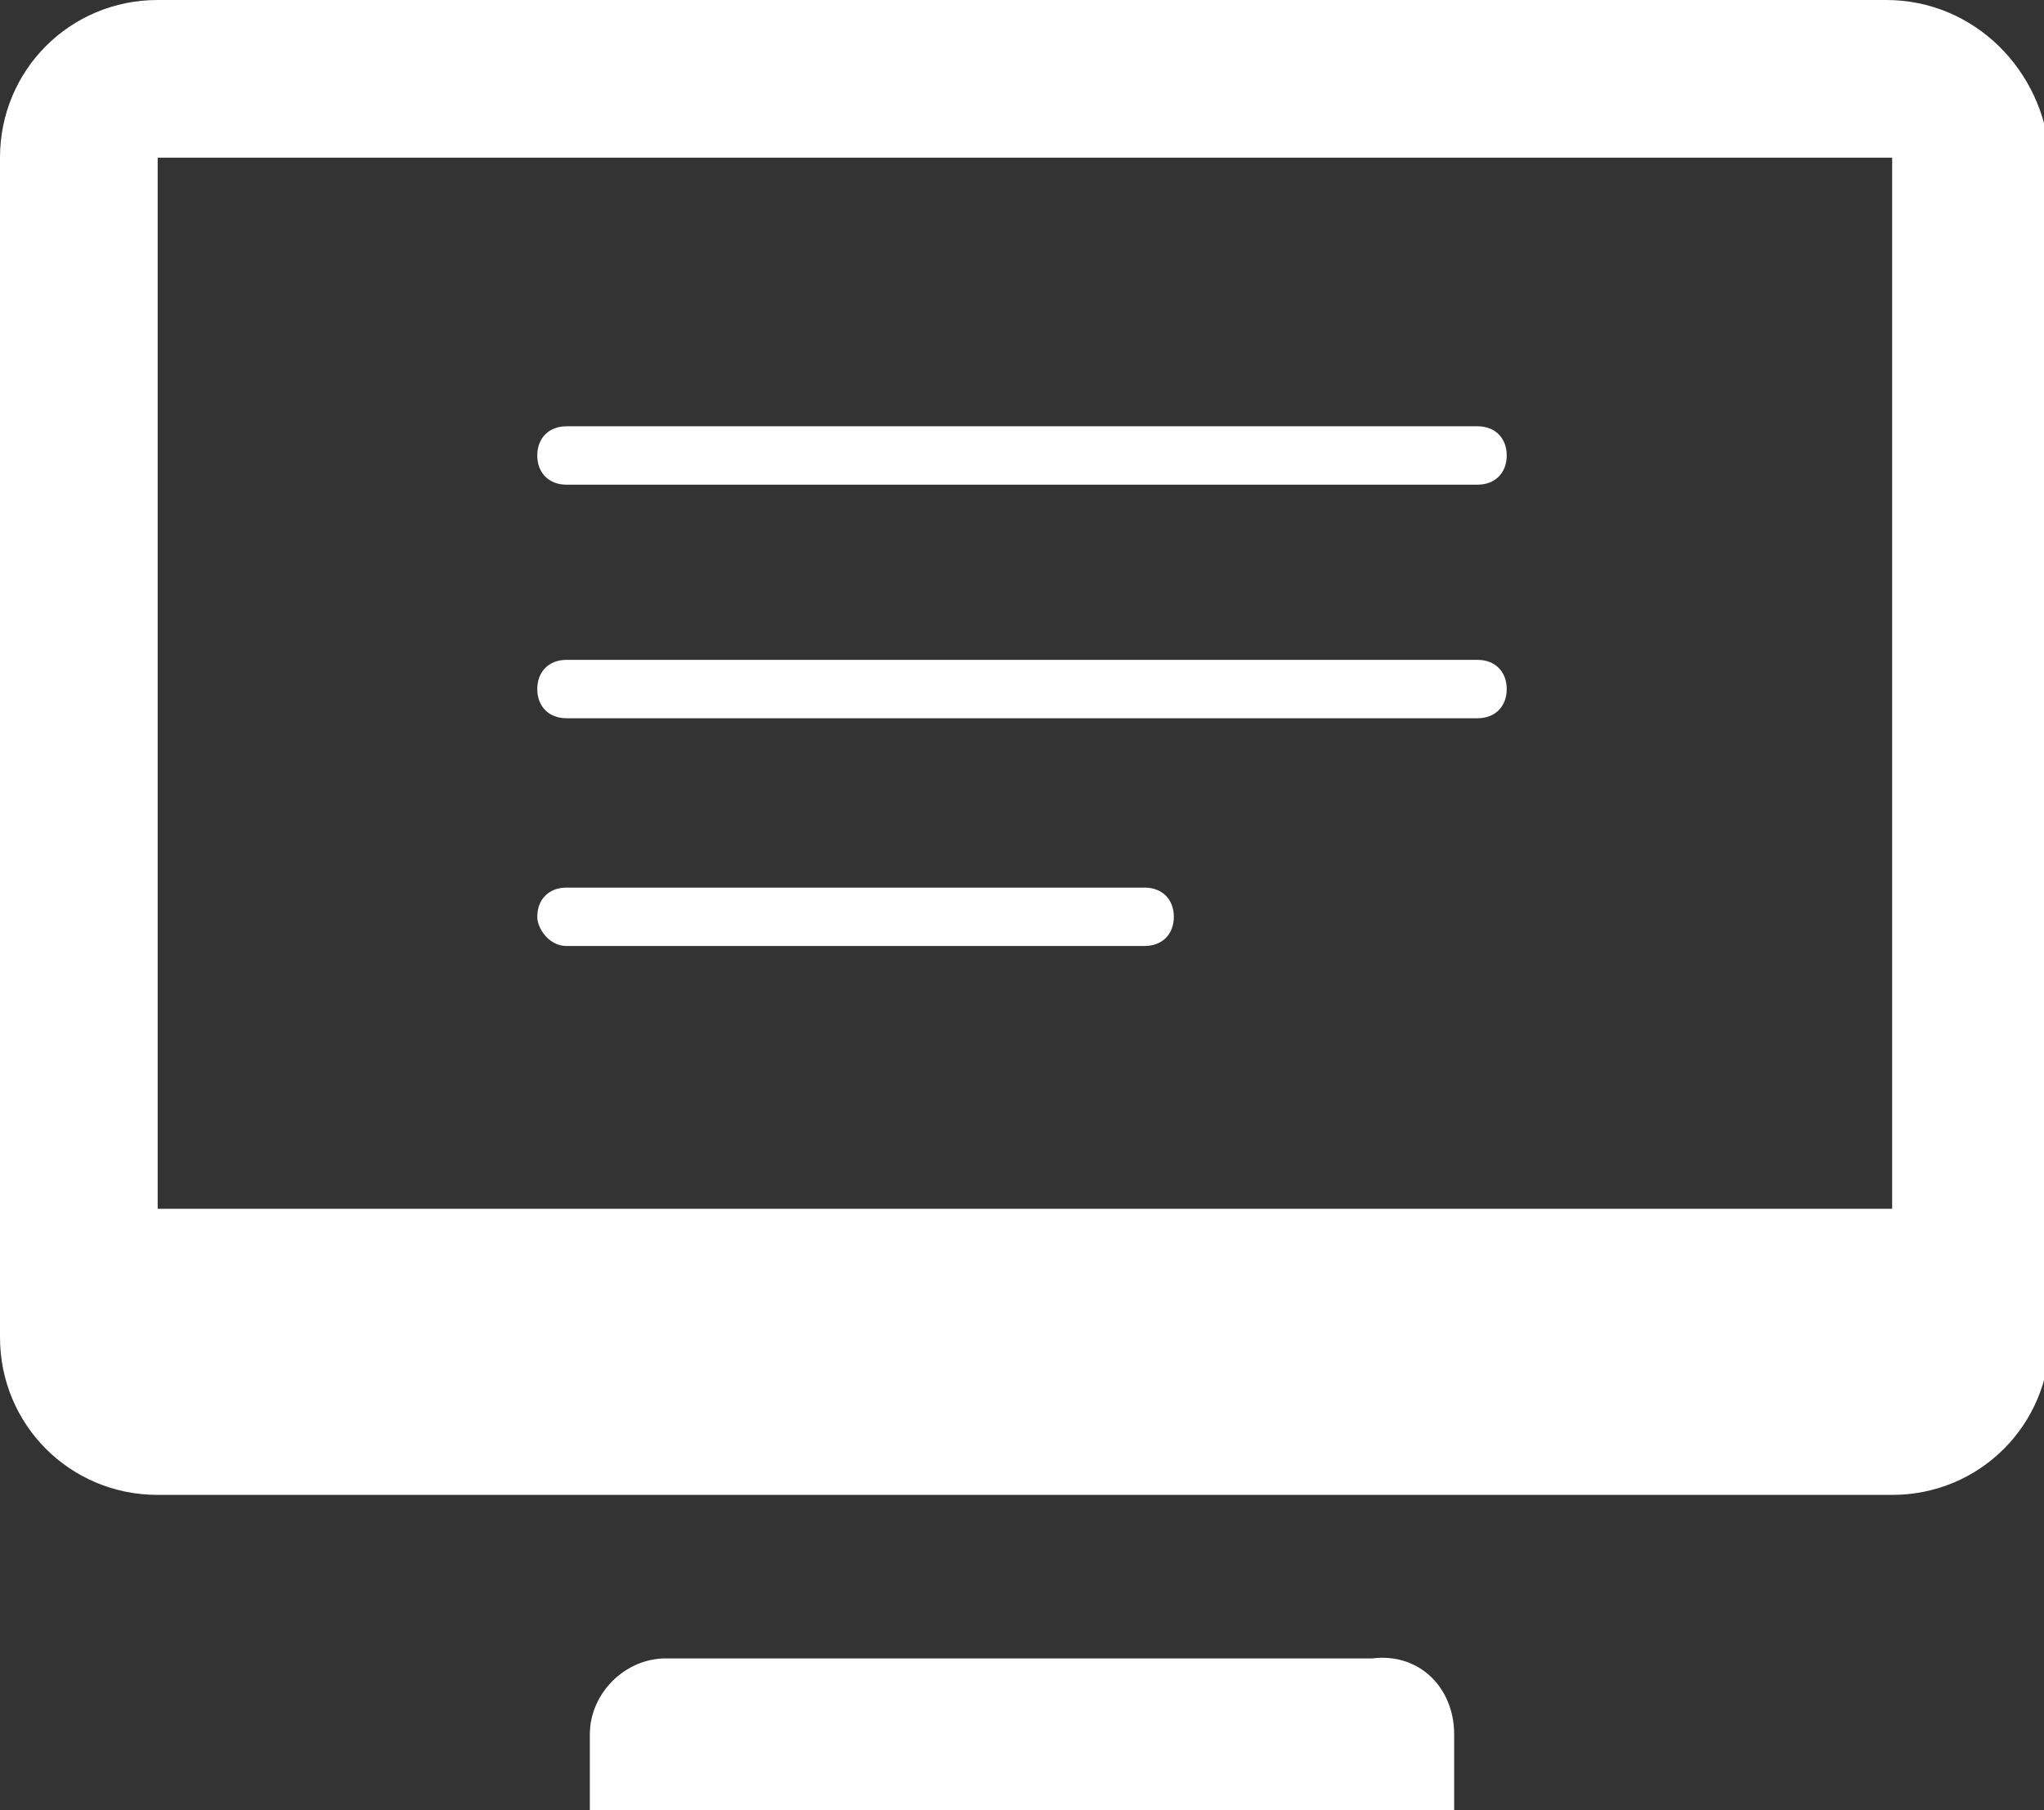
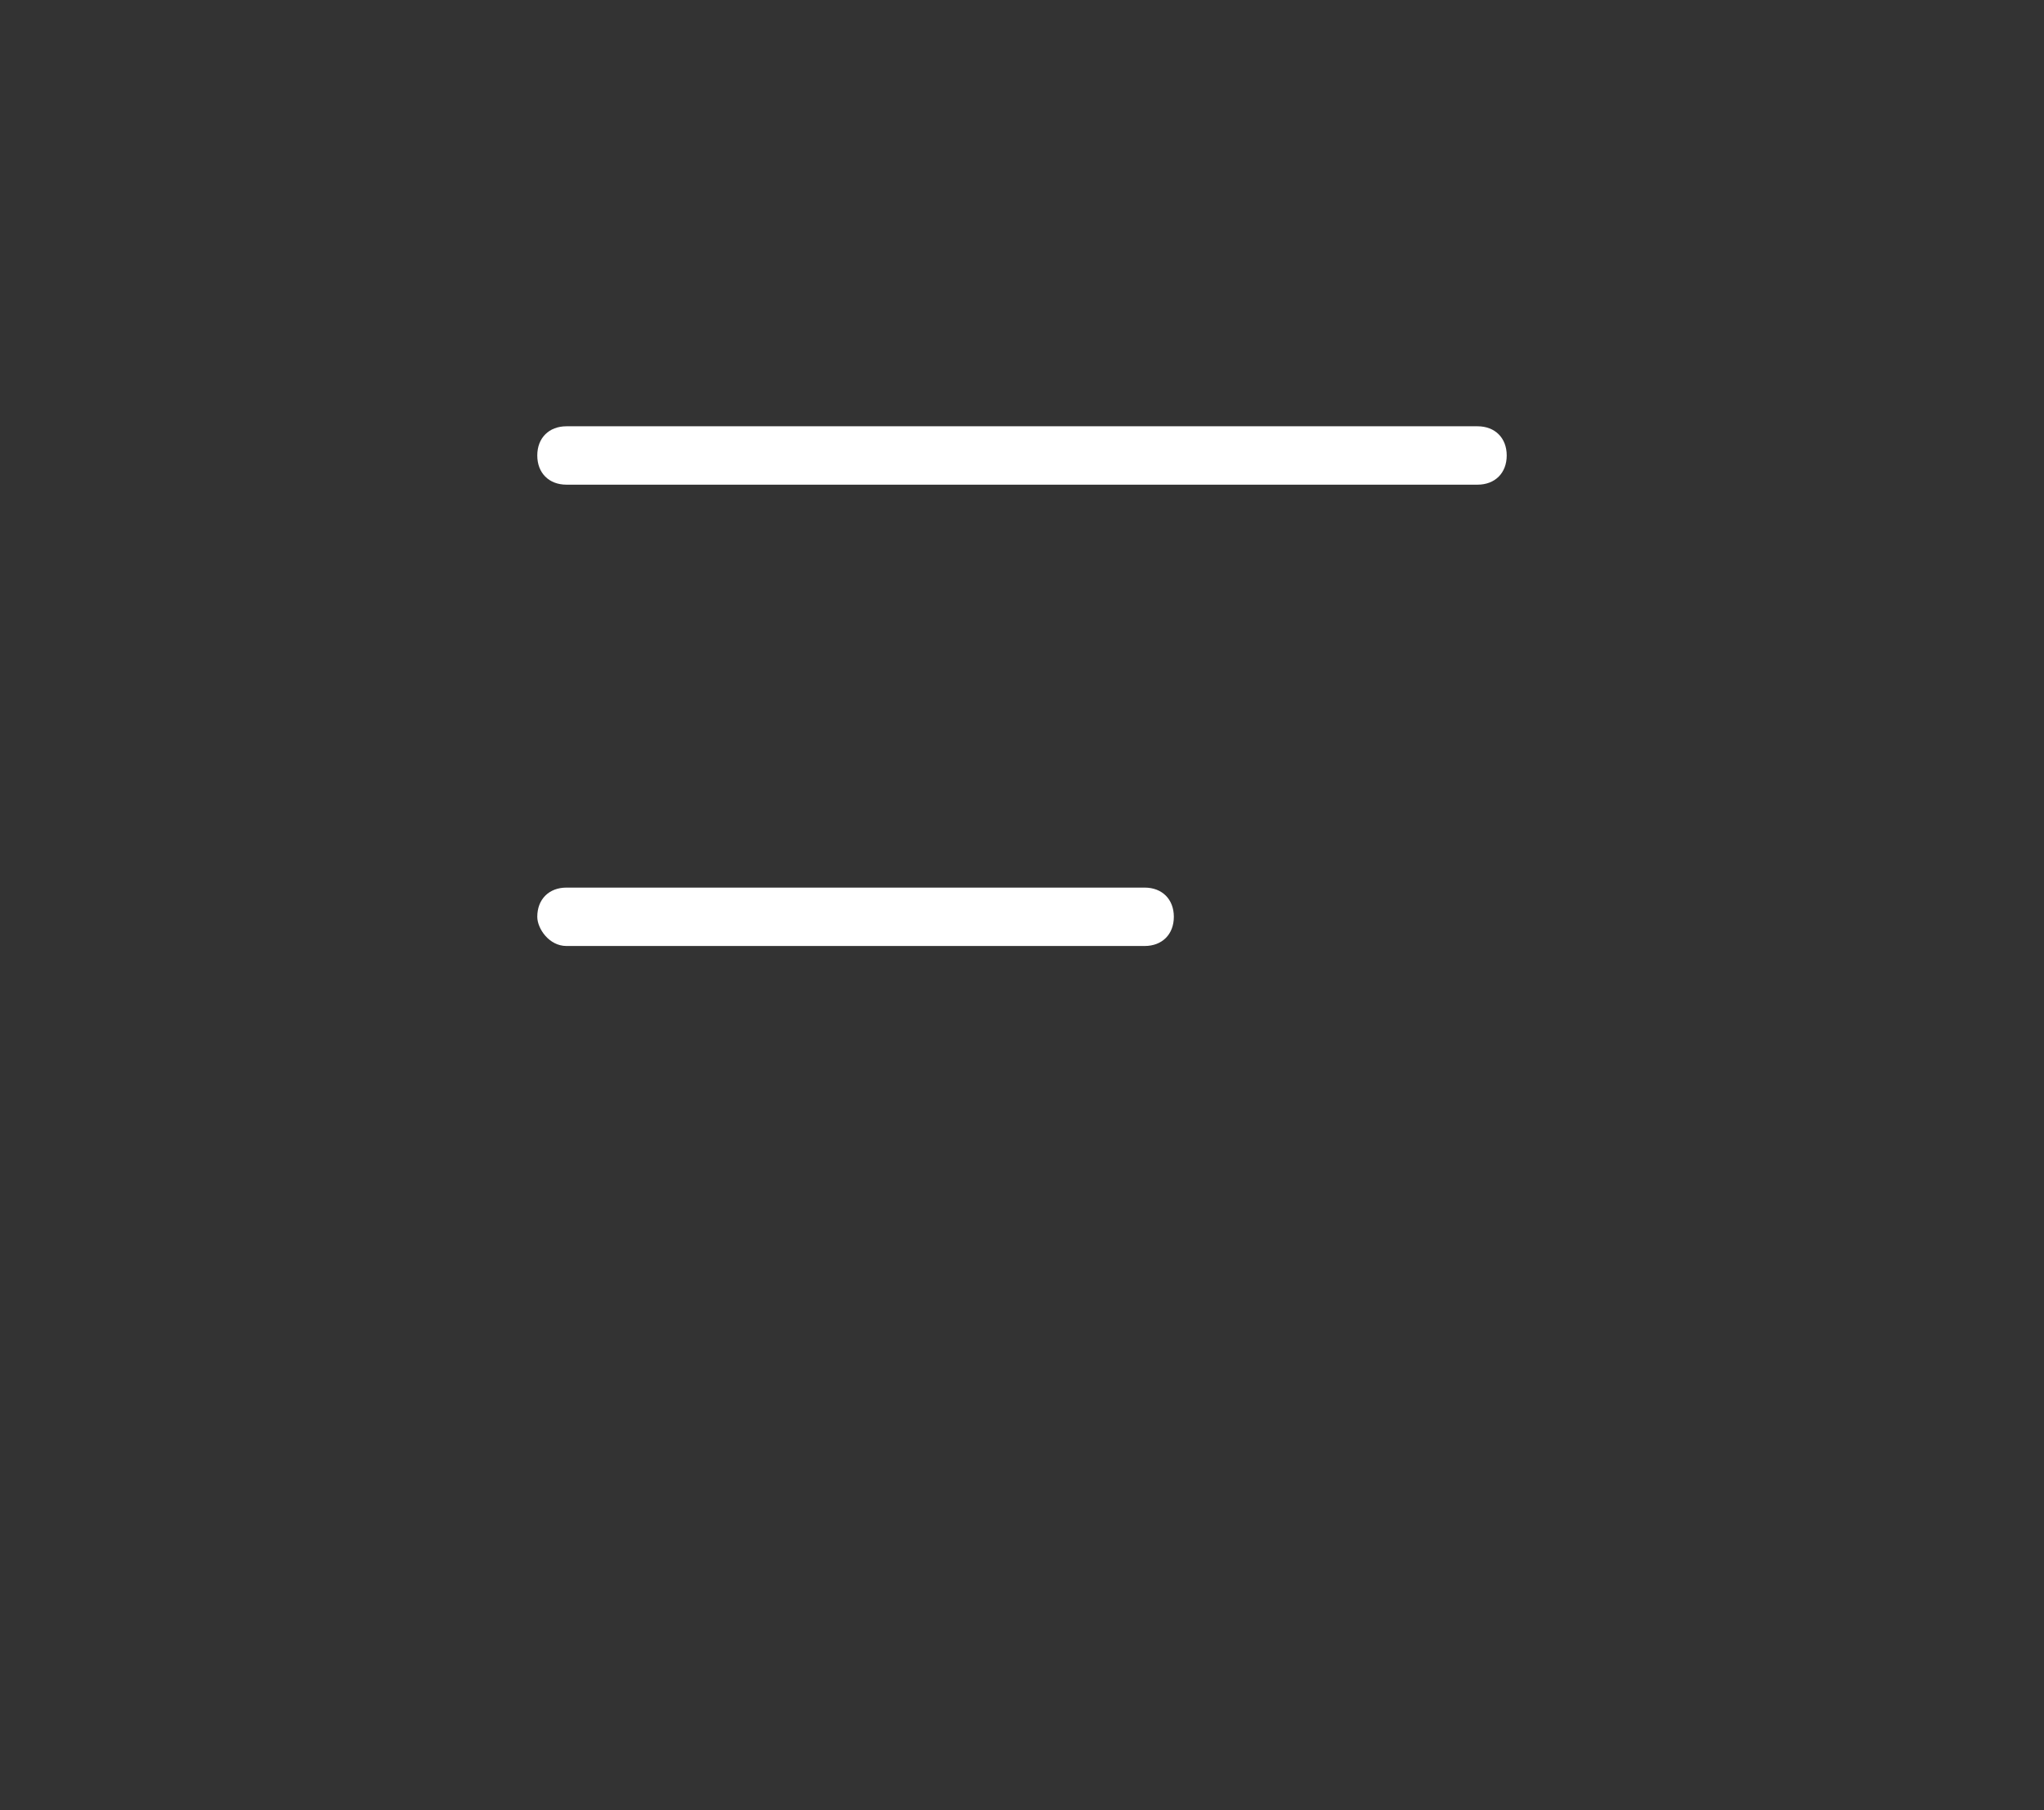
<svg xmlns="http://www.w3.org/2000/svg" version="1.1" id="Layer_1" x="0px" y="0px" width="35px" height="31px" viewBox="0 0 35 31" style="enable-background:new 0 0 35 31;" xml:space="preserve">
  <rect x="0" y="0" width="35" height="31" fill="#333333" stroke="none" />
  <style type="text/css">
	.st0{fill:#FFFFFF;}
</style>
  <g>
    <g>
-       <path class="st0" d="M32.3,0H2.7C1.2,0,0,1.2,0,2.7v20.2c0,1.5,1.2,2.7,2.7,2.7h29.7c1.5,0,2.7-1.2,2.7-2.7V2.7    C35,1.2,33.8,0,32.3,0z M32.3,20.7H2.7v-18h29.7V20.7z" />
-     </g>
+       </g>
    <g>
-       <path class="st0" d="M24.9,29.7V31H10.1v-1.3c0-0.7,0.6-1.3,1.3-1.3h12.1C24.3,28.3,24.9,28.9,24.9,29.7z" />
-     </g>
+       </g>
    <g>
      <path class="st0" d="M9.7,8.3h15.6c0.3,0,0.5-0.2,0.5-0.5s-0.2-0.5-0.5-0.5H9.7c-0.3,0-0.5,0.2-0.5,0.5S9.4,8.3,9.7,8.3z" />
    </g>
    <g>
-       <path class="st0" d="M9.7,12.3h15.6c0.3,0,0.5-0.2,0.5-0.5s-0.2-0.5-0.5-0.5H9.7c-0.3,0-0.5,0.2-0.5,0.5S9.4,12.3,9.7,12.3z" />
-     </g>
+       </g>
    <g>
      <path class="st0" d="M9.7,16.2h9.9c0.3,0,0.5-0.2,0.5-0.5c0-0.3-0.2-0.5-0.5-0.5H9.7c-0.3,0-0.5,0.2-0.5,0.5    C9.2,15.9,9.4,16.2,9.7,16.2z" />
    </g>
  </g>
</svg>